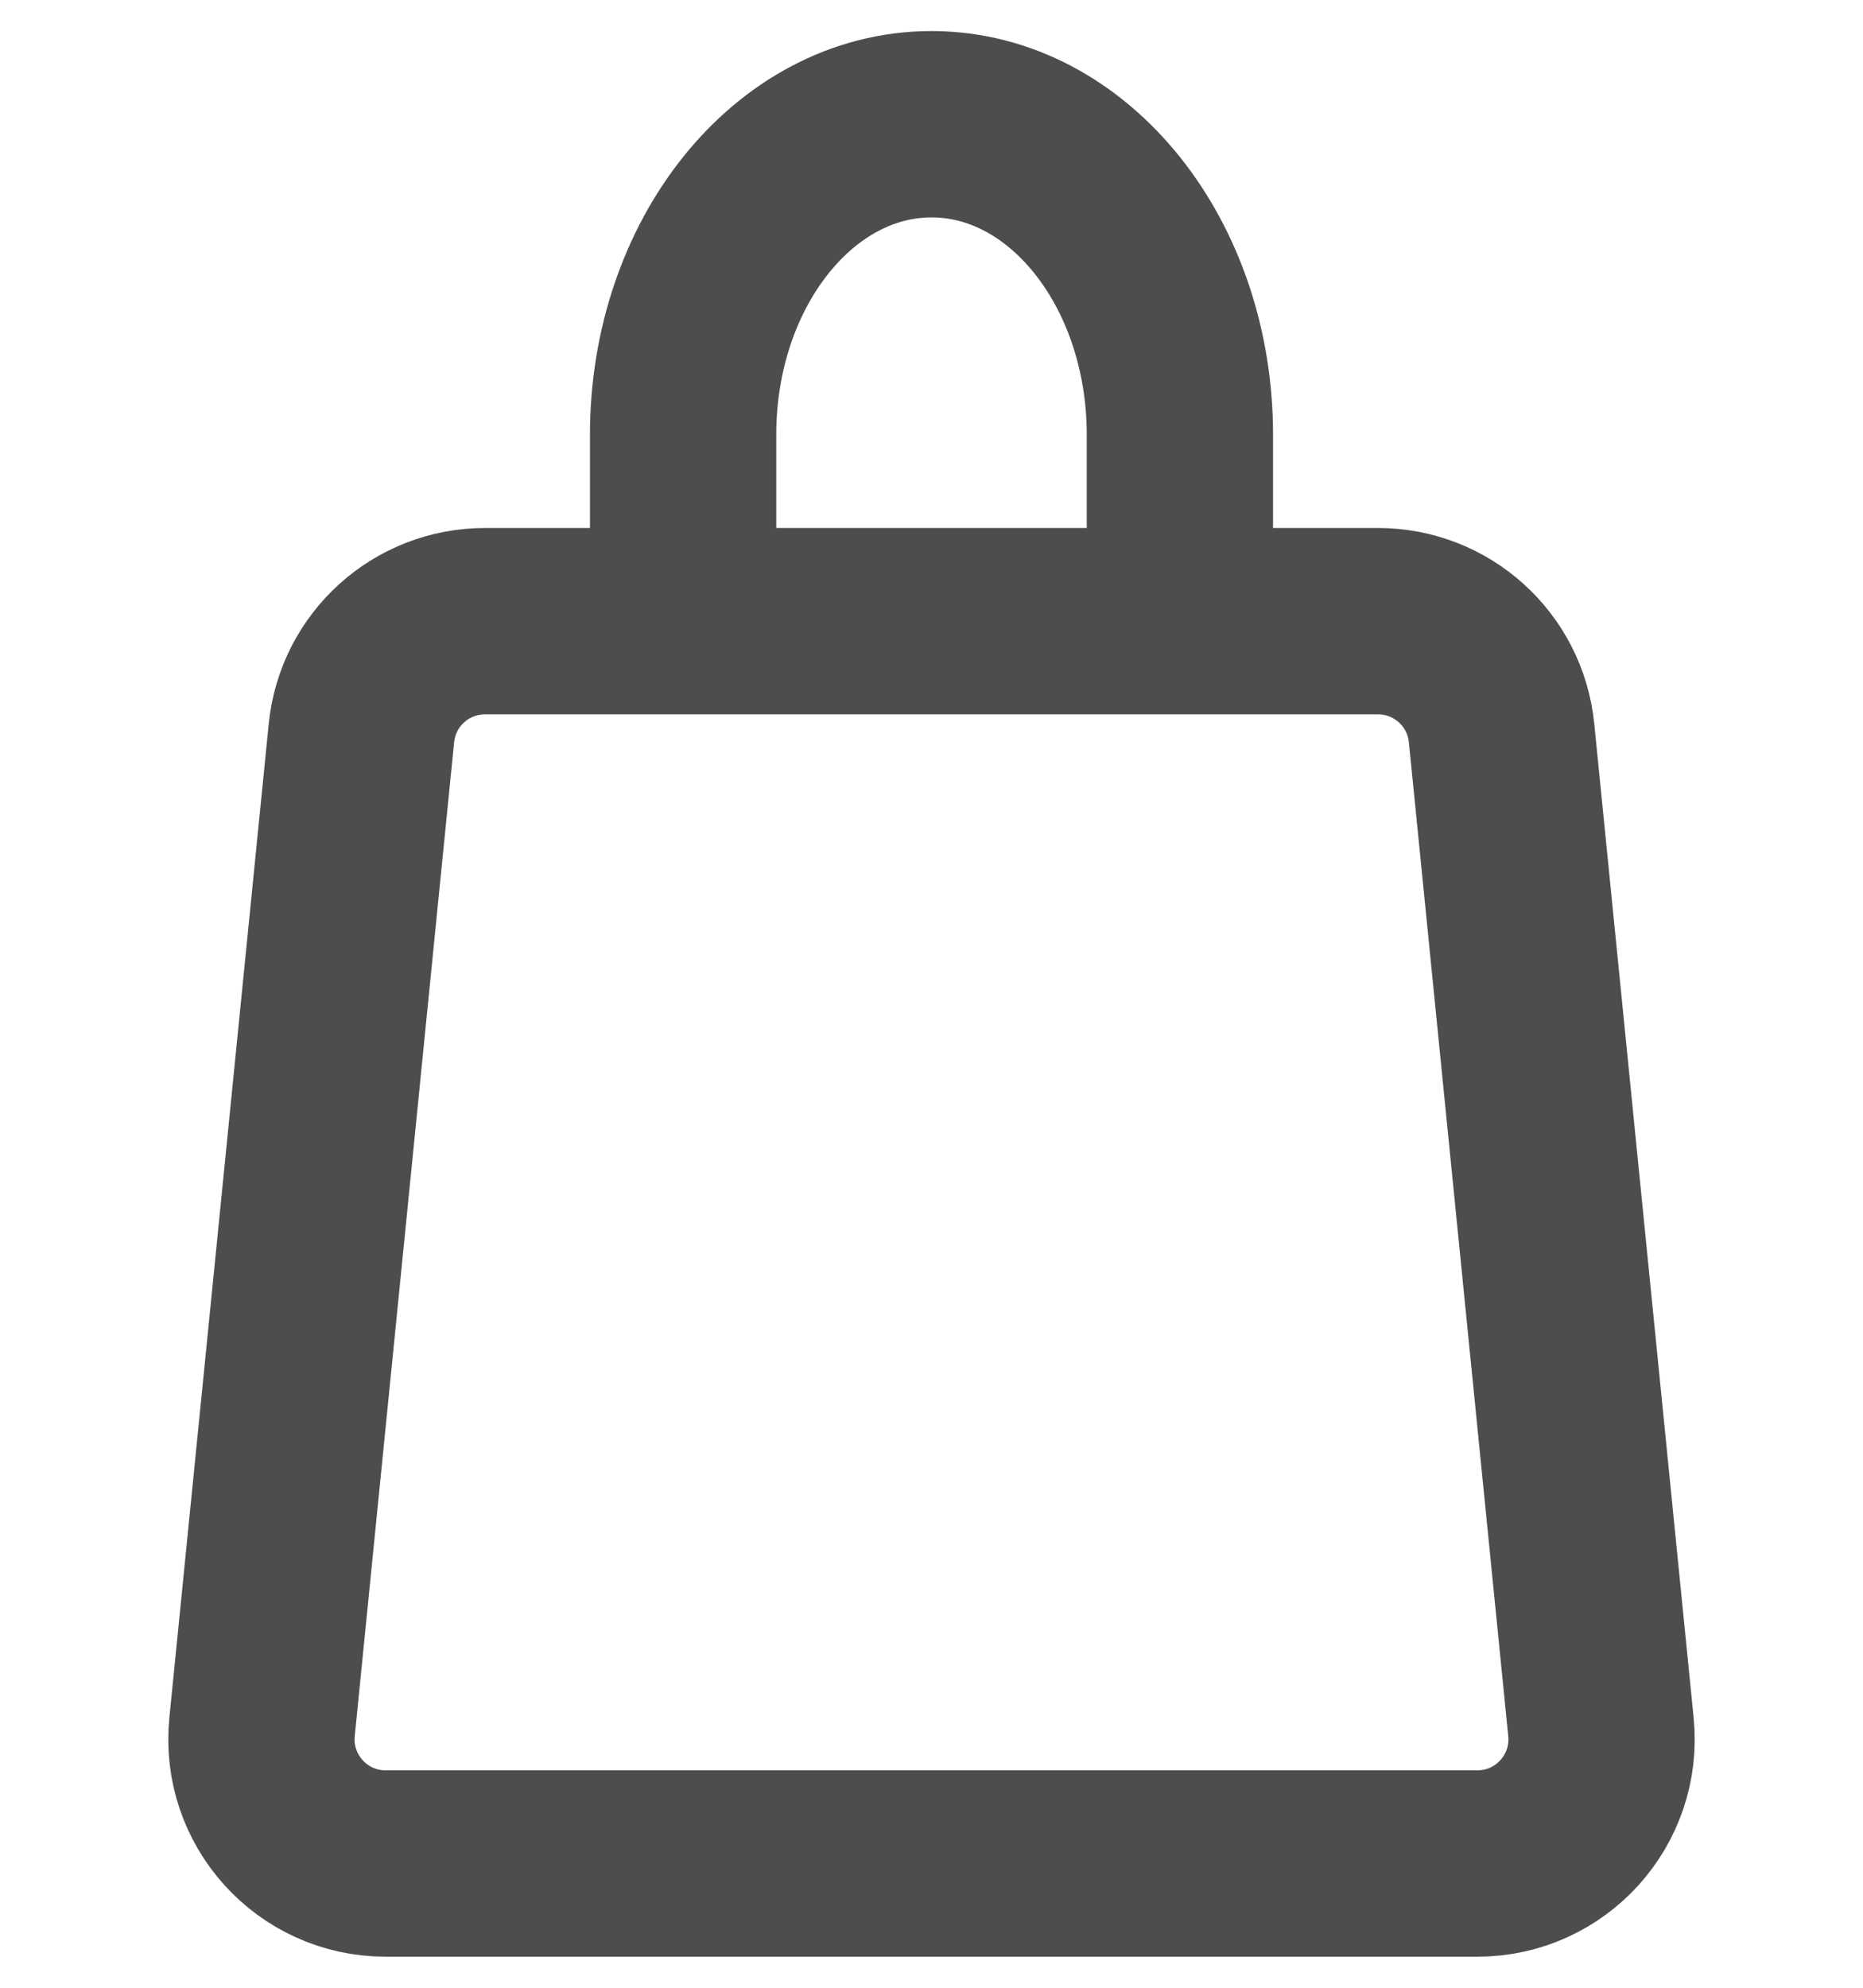
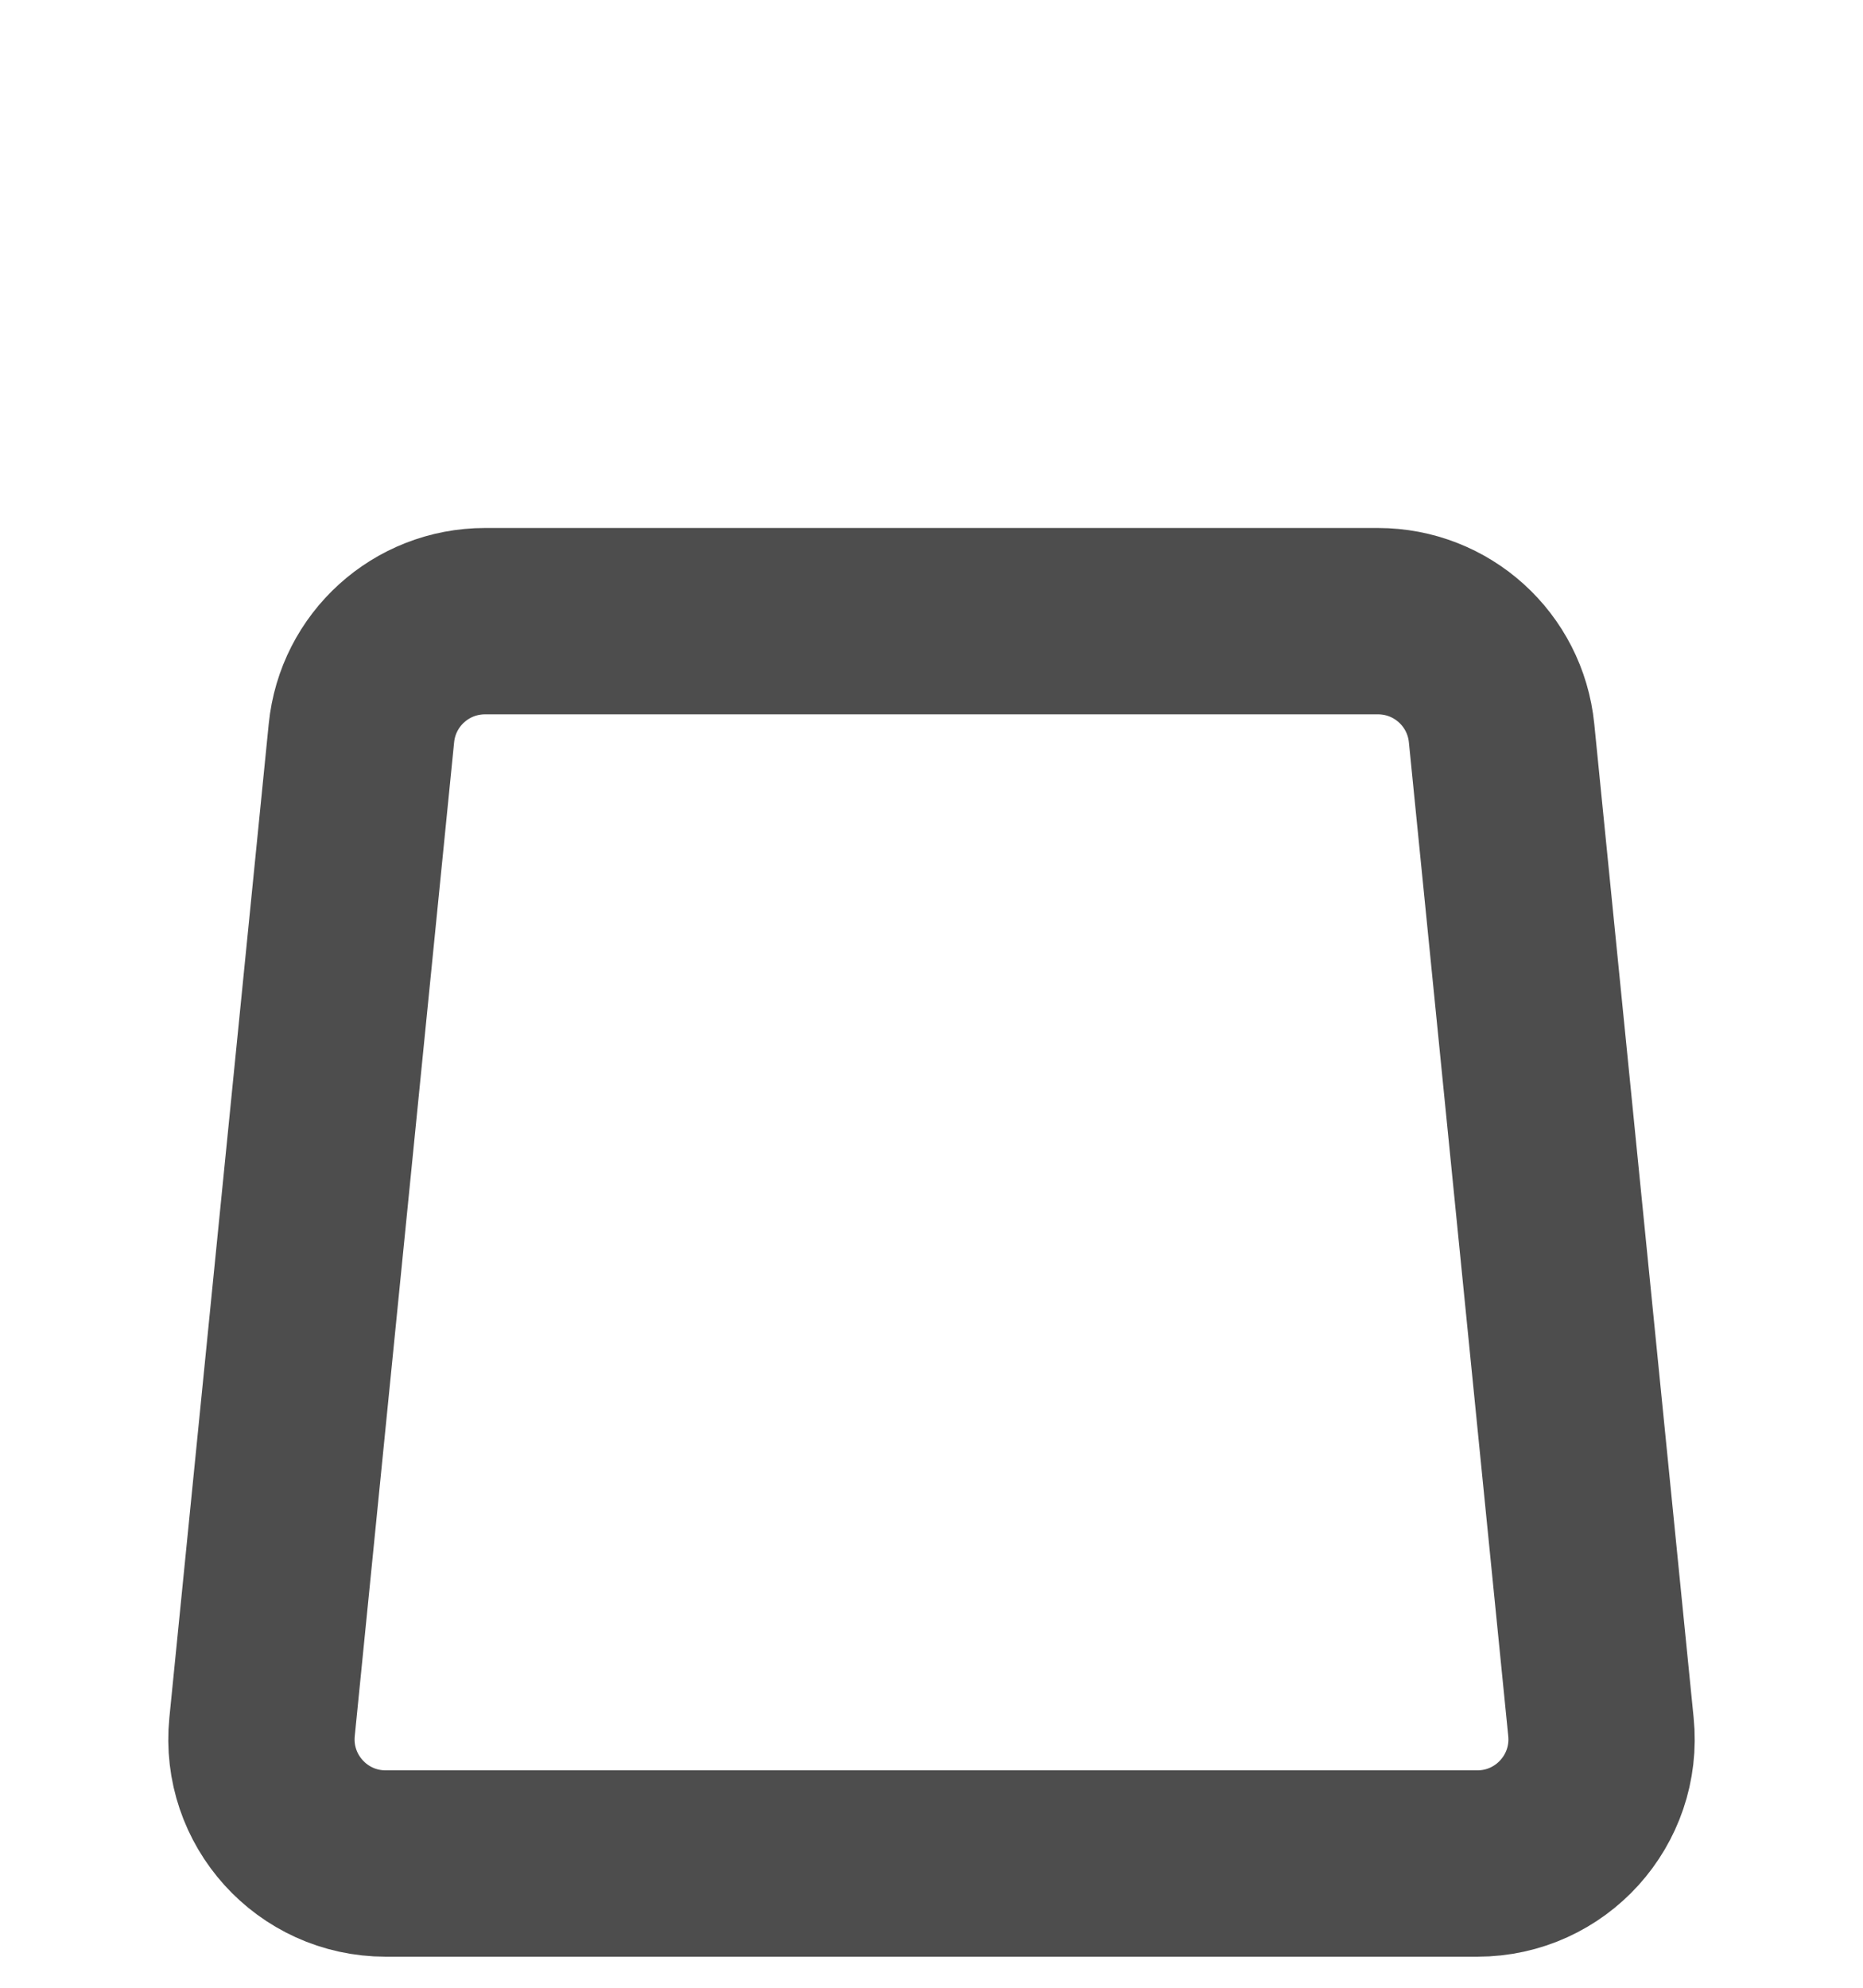
<svg xmlns="http://www.w3.org/2000/svg" width="15" height="16" viewBox="0 0 15 16" fill="none">
-   <path d="M5.5 5V3.5C5.5 2.119 6.395 1 7.5 1C8.605 1 9.5 2.119 9.5 3.5V5" stroke="#4D4D4D" stroke-width="1.5" />
  <path d="M2.91 5.901C2.961 5.389 3.391 5 3.905 5H11.095C11.609 5 12.039 5.389 12.09 5.901L12.89 13.9C12.949 14.489 12.487 15 11.895 15H3.105C2.513 15 2.051 14.489 2.11 13.9L2.91 5.901Z" stroke="#4D4D4D" stroke-width="1.5" />
</svg>